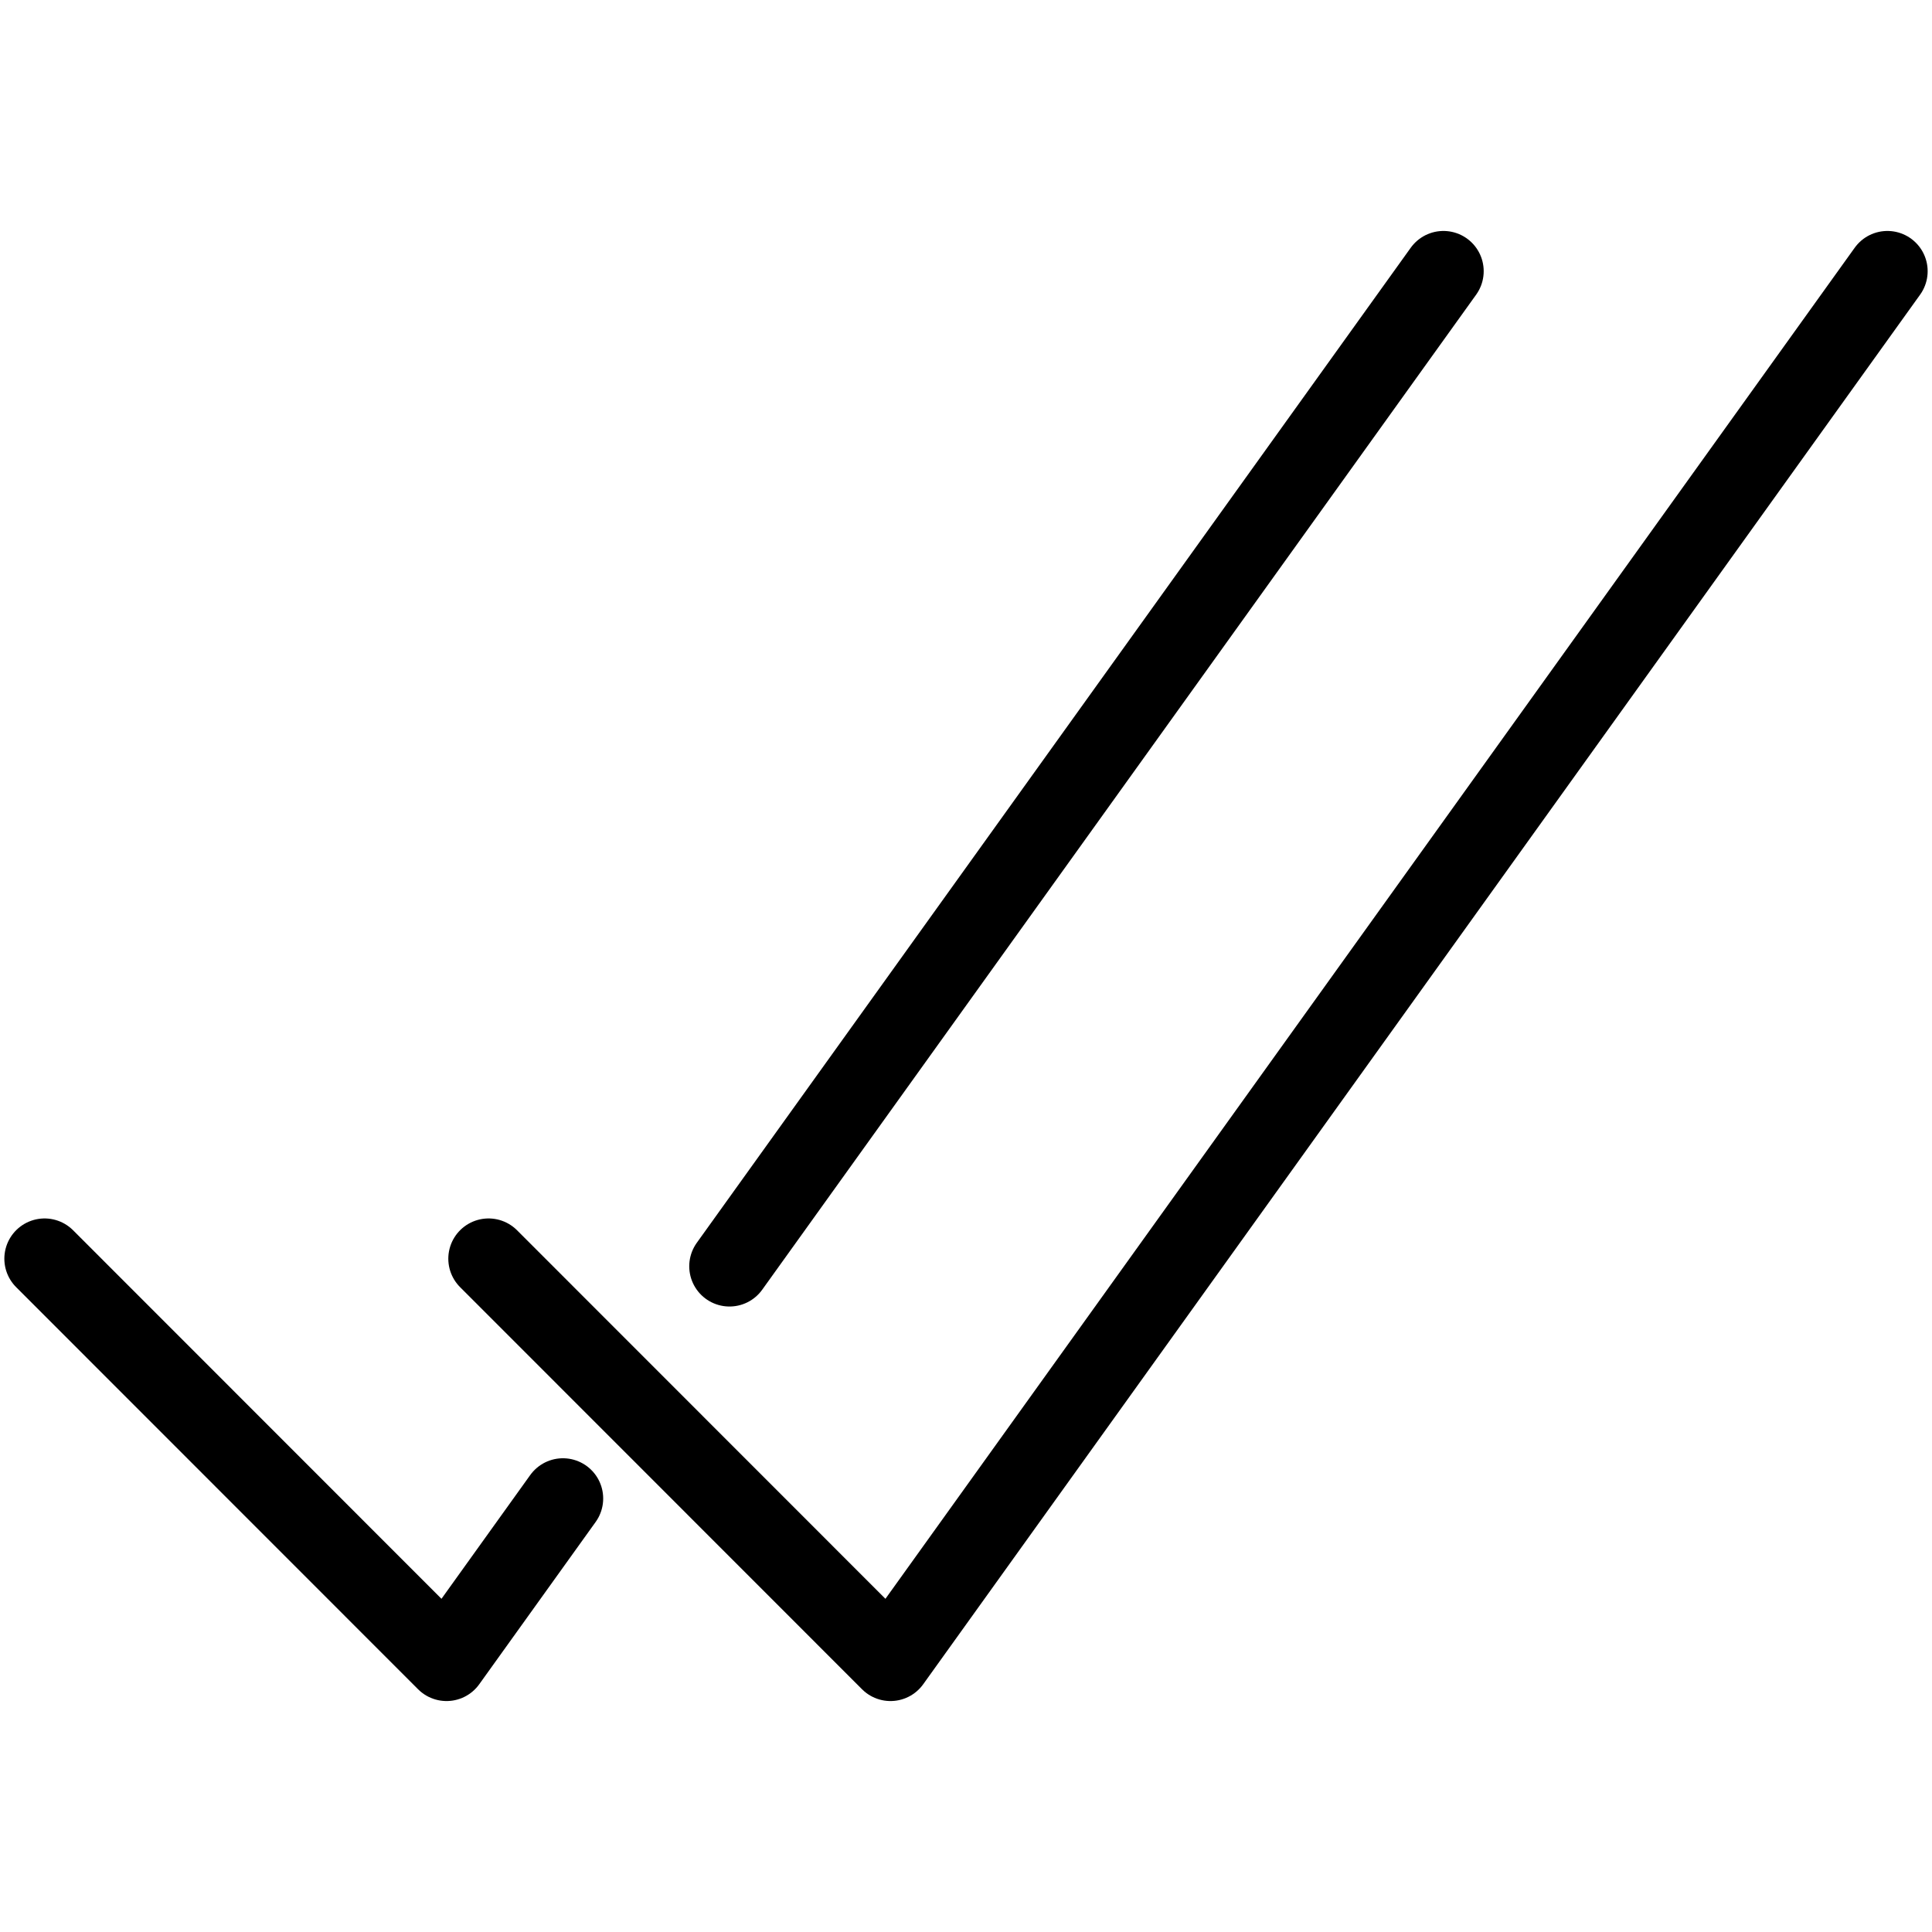
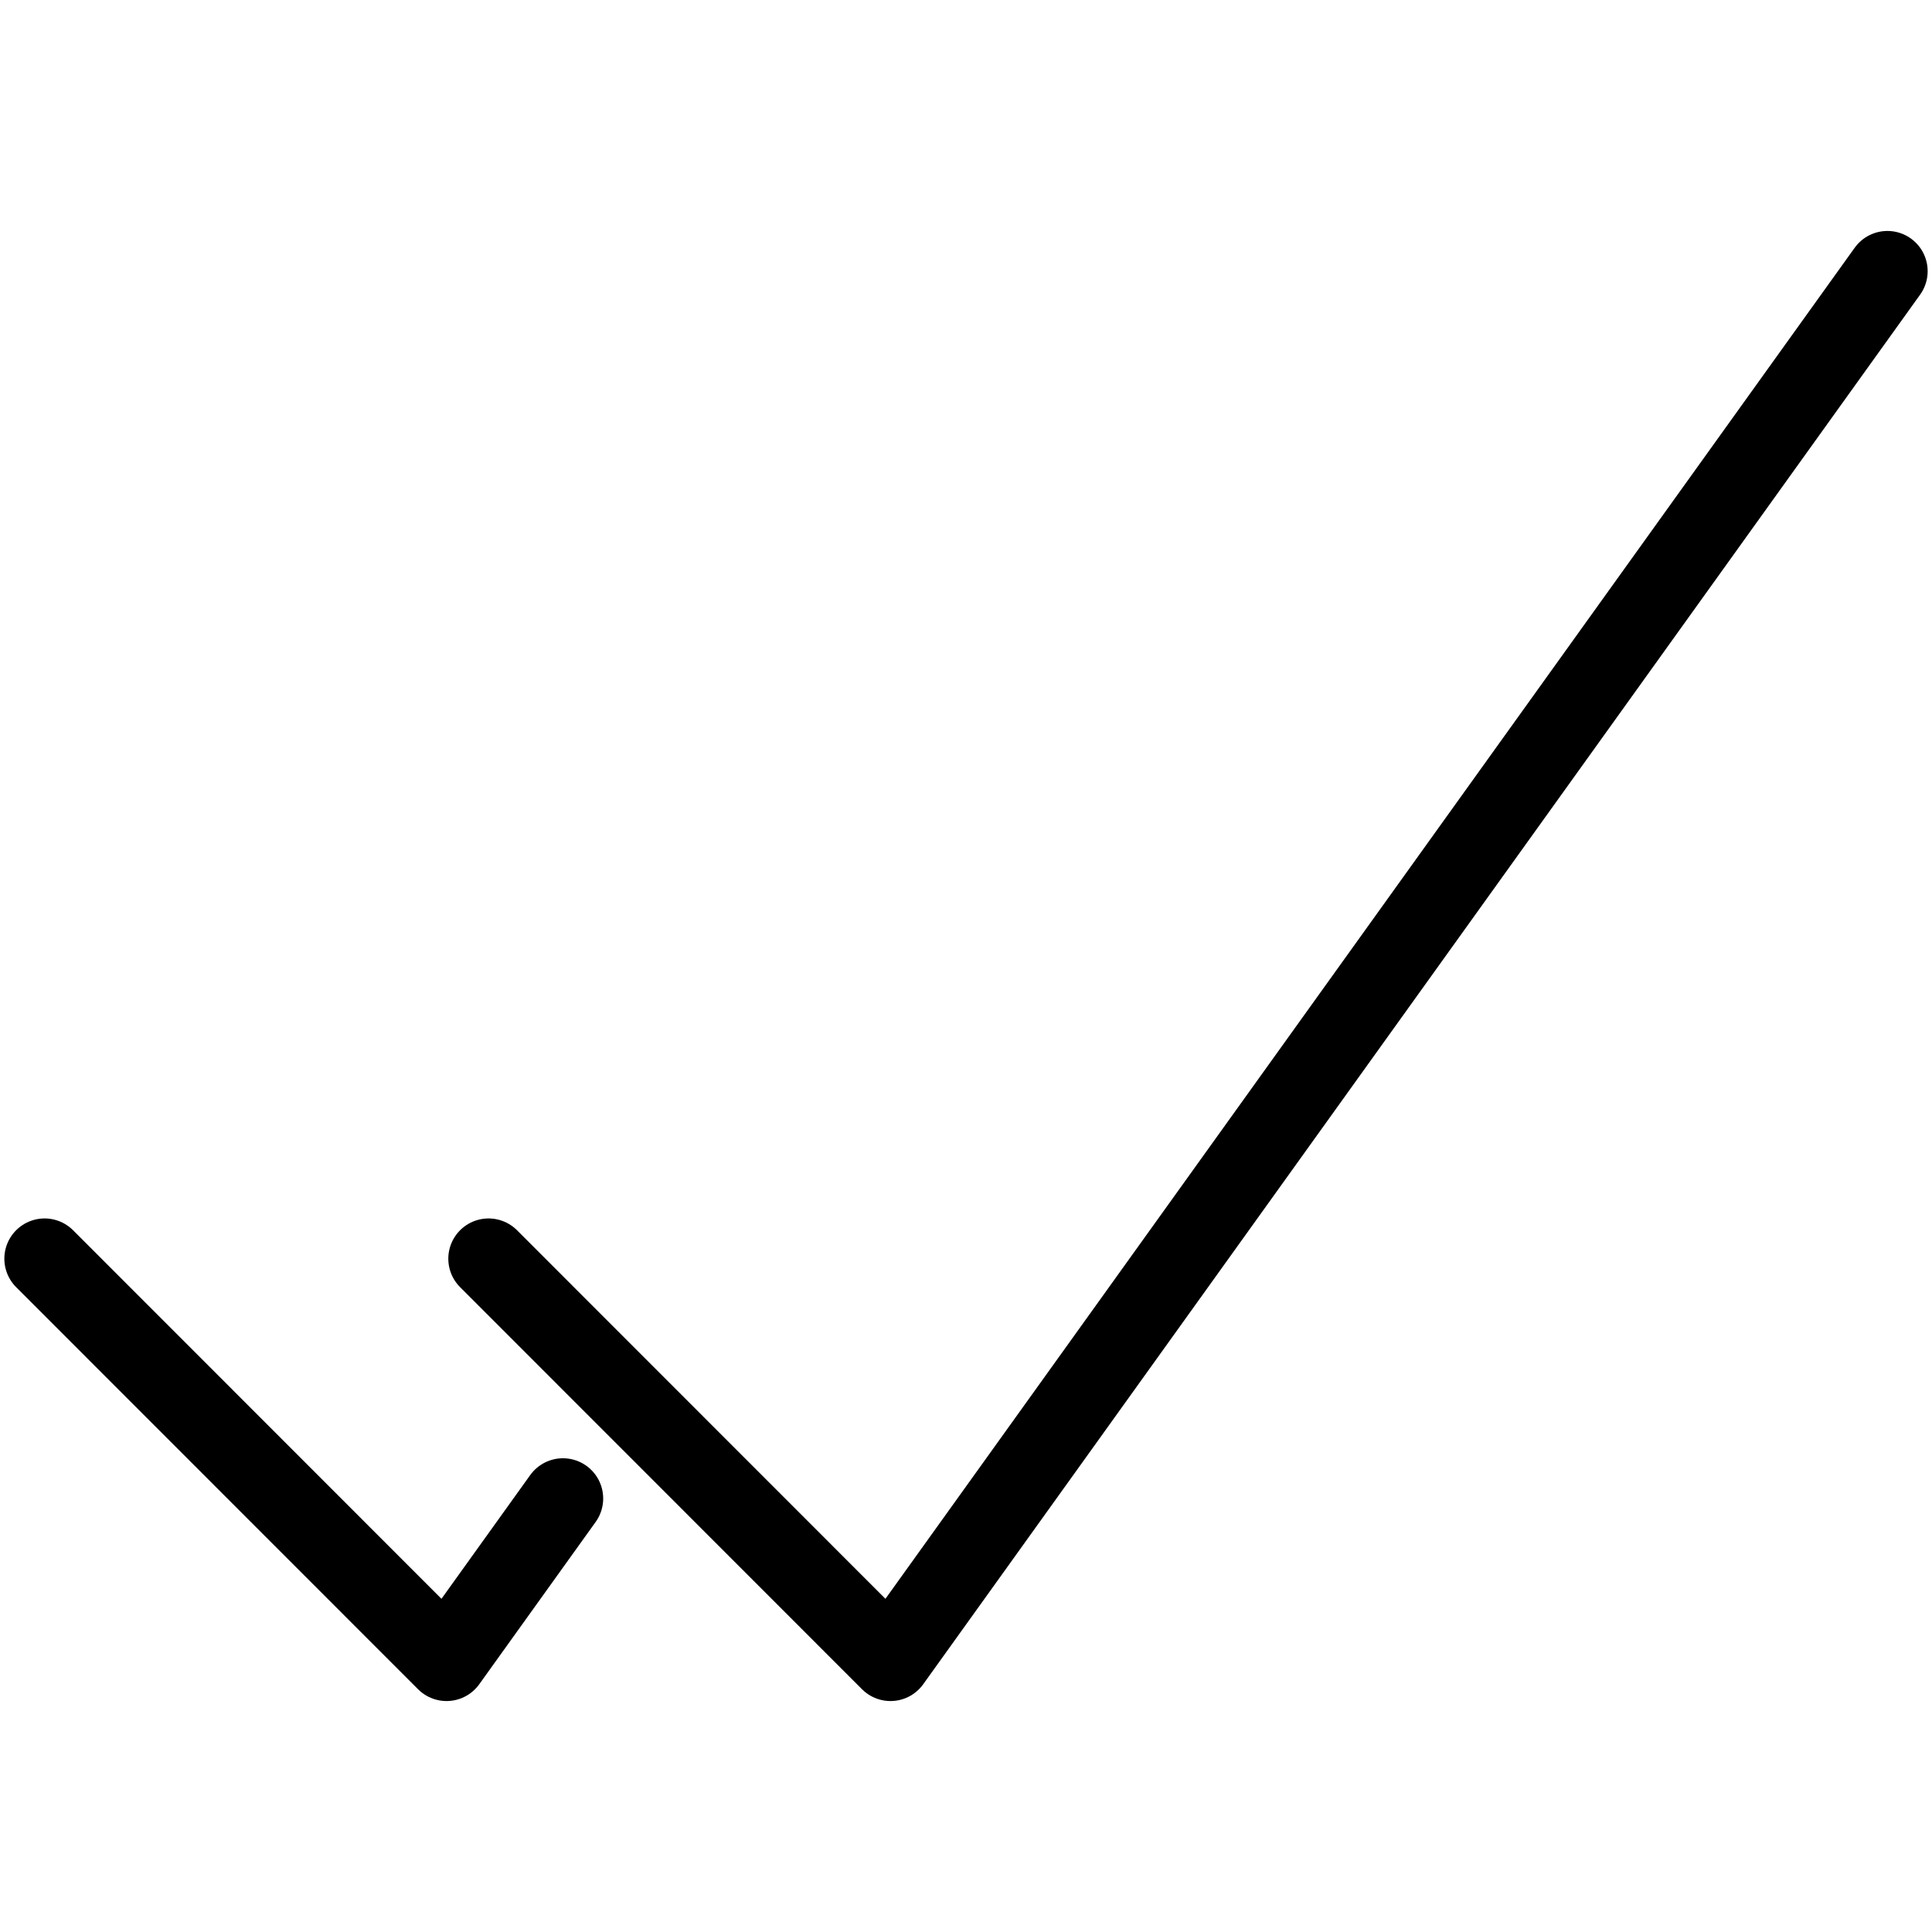
<svg xmlns="http://www.w3.org/2000/svg" version="1.1" x="0px" y="0px" width="24px" height="24px" viewBox="0 0 24 24" enable-background="new 0 0 24 24" xml:space="preserve">
  <g id="Outline_Icons_1_">
    <g id="Outline_Icons">
      <g>
        <polyline fill="none" stroke="#000000" stroke-linecap="round" stroke-linejoin="round" stroke-miterlimit="10" points="     6.993,18.615 5.547,20.631 0.554,15.636    " />
-         <line fill="none" stroke="#000000" stroke-linecap="round" stroke-linejoin="round" stroke-miterlimit="10" x1="17.931" y1="3.369" x2="9.062" y2="15.73" />
        <polyline fill="none" stroke="#000000" stroke-linecap="round" stroke-linejoin="round" stroke-miterlimit="10" points="     23.446,3.369 11.062,20.631 6.069,15.636    " />
      </g>
    </g>
    <g id="New_icons_1_">
	</g>
  </g>
  <g id="Invisible_Shape">
    <rect fill="none" width="24" height="24" />
  </g>
</svg>